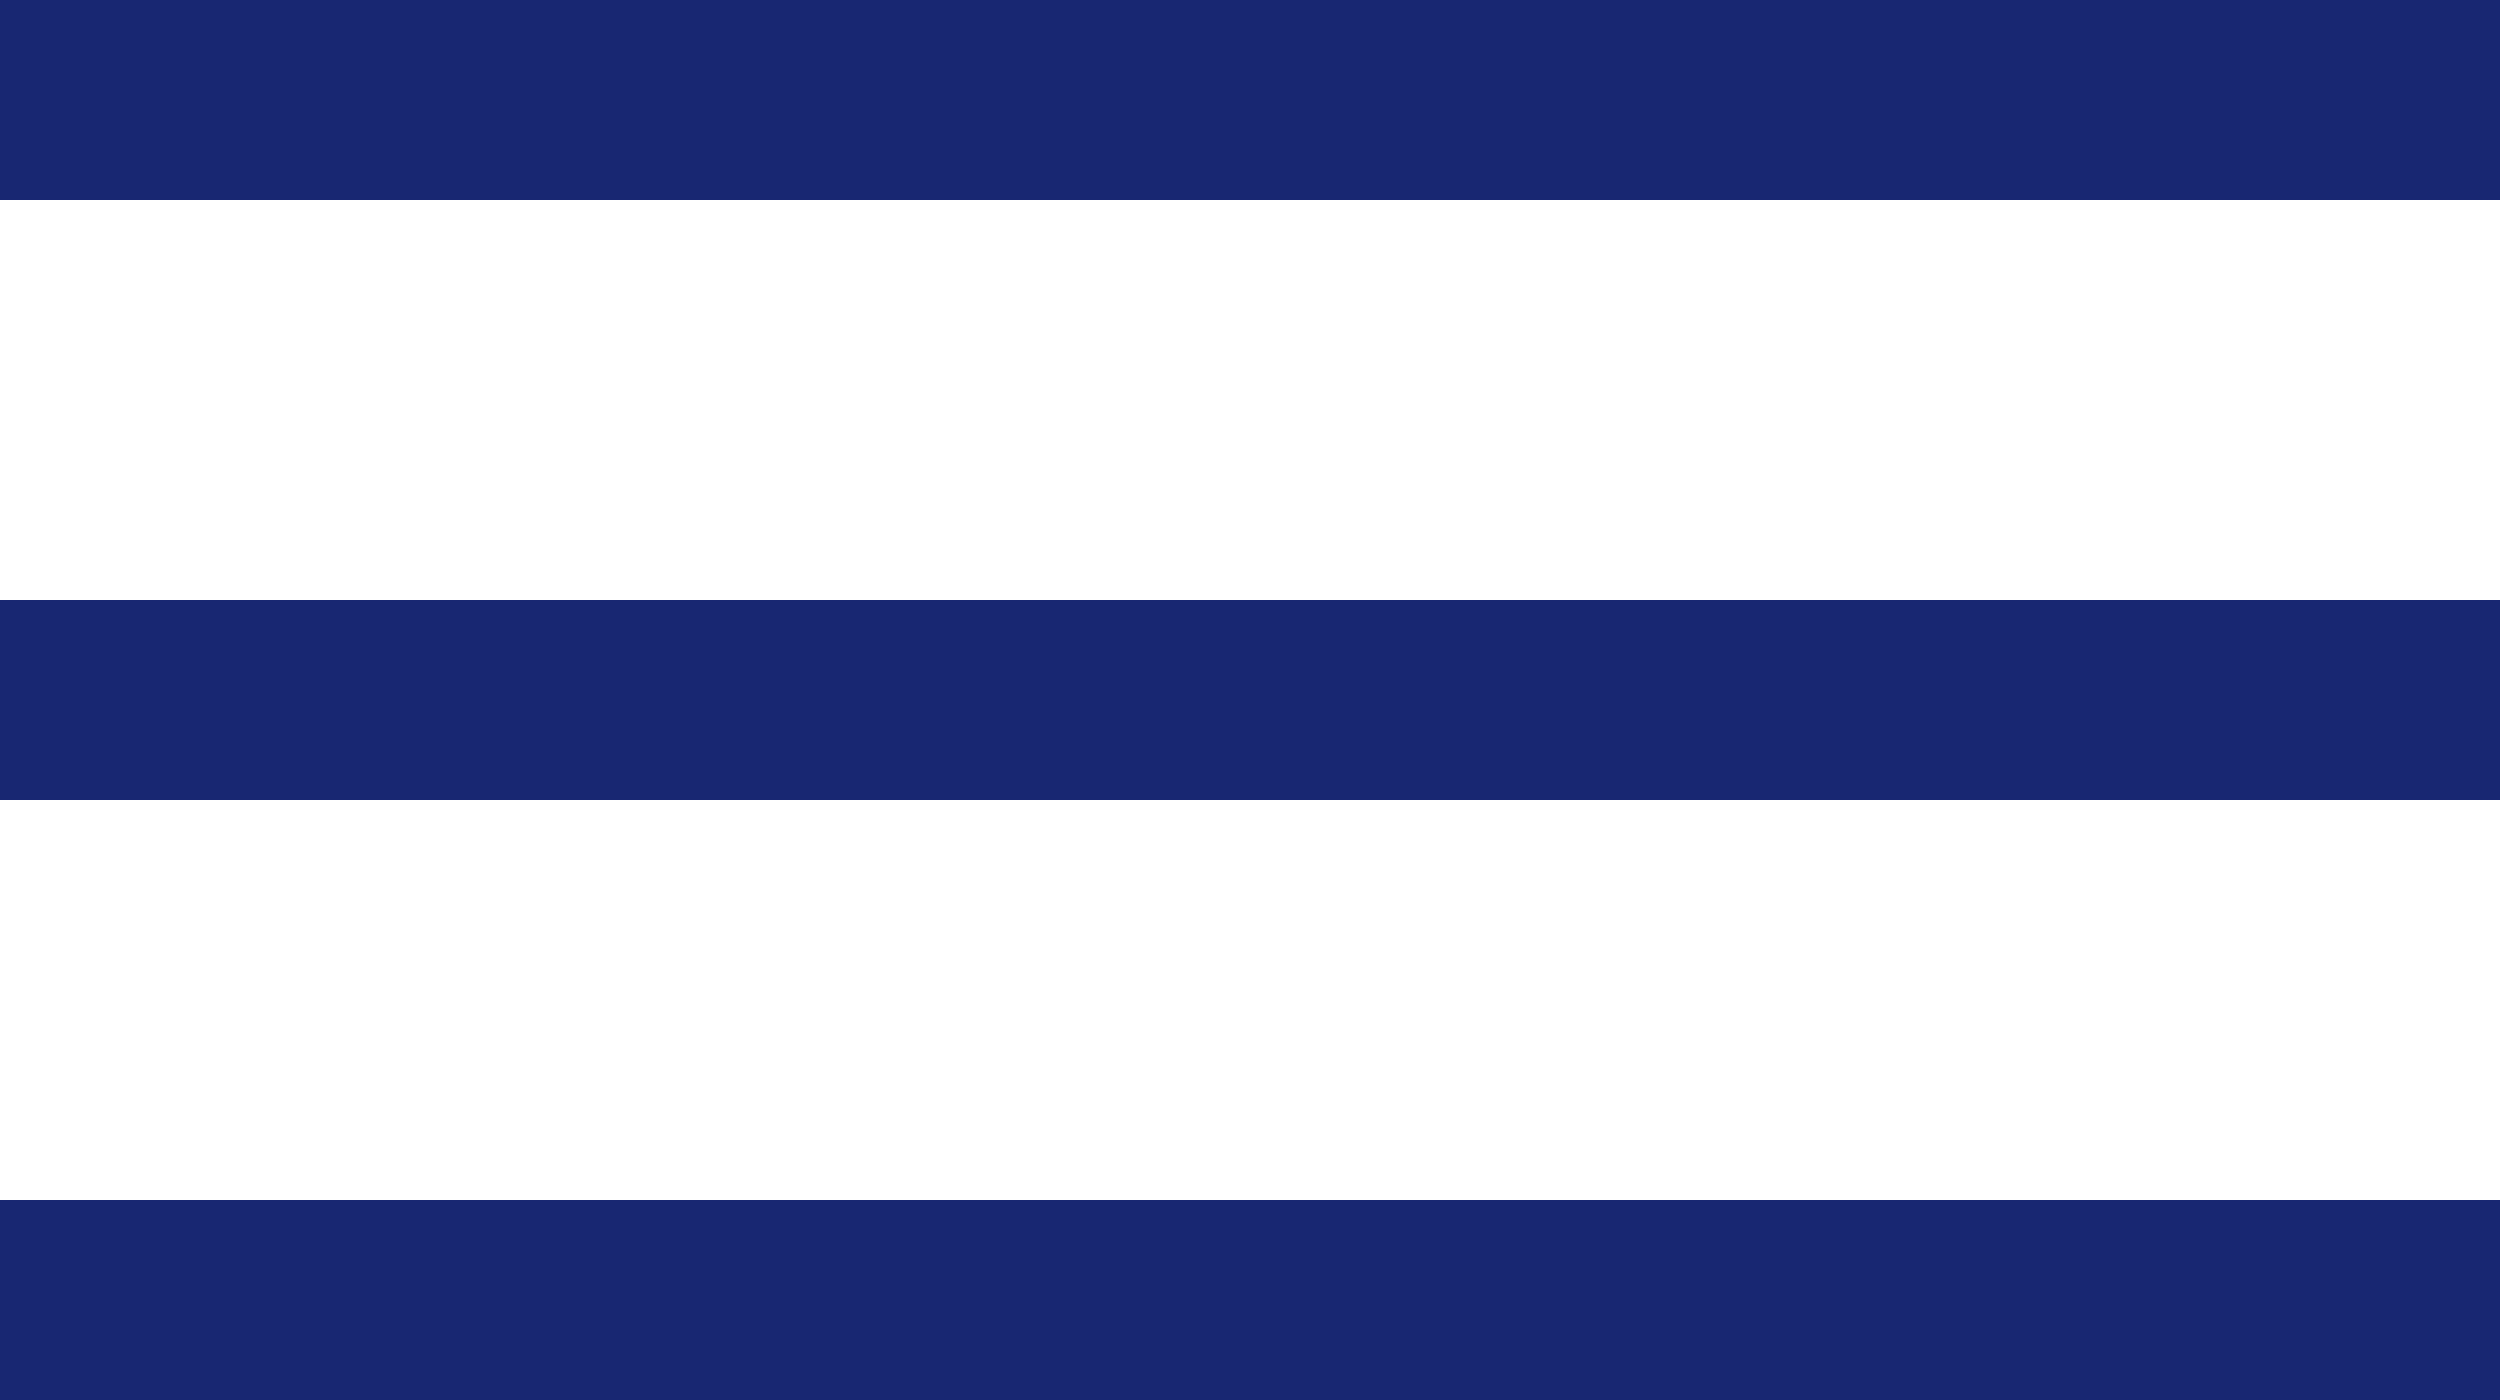
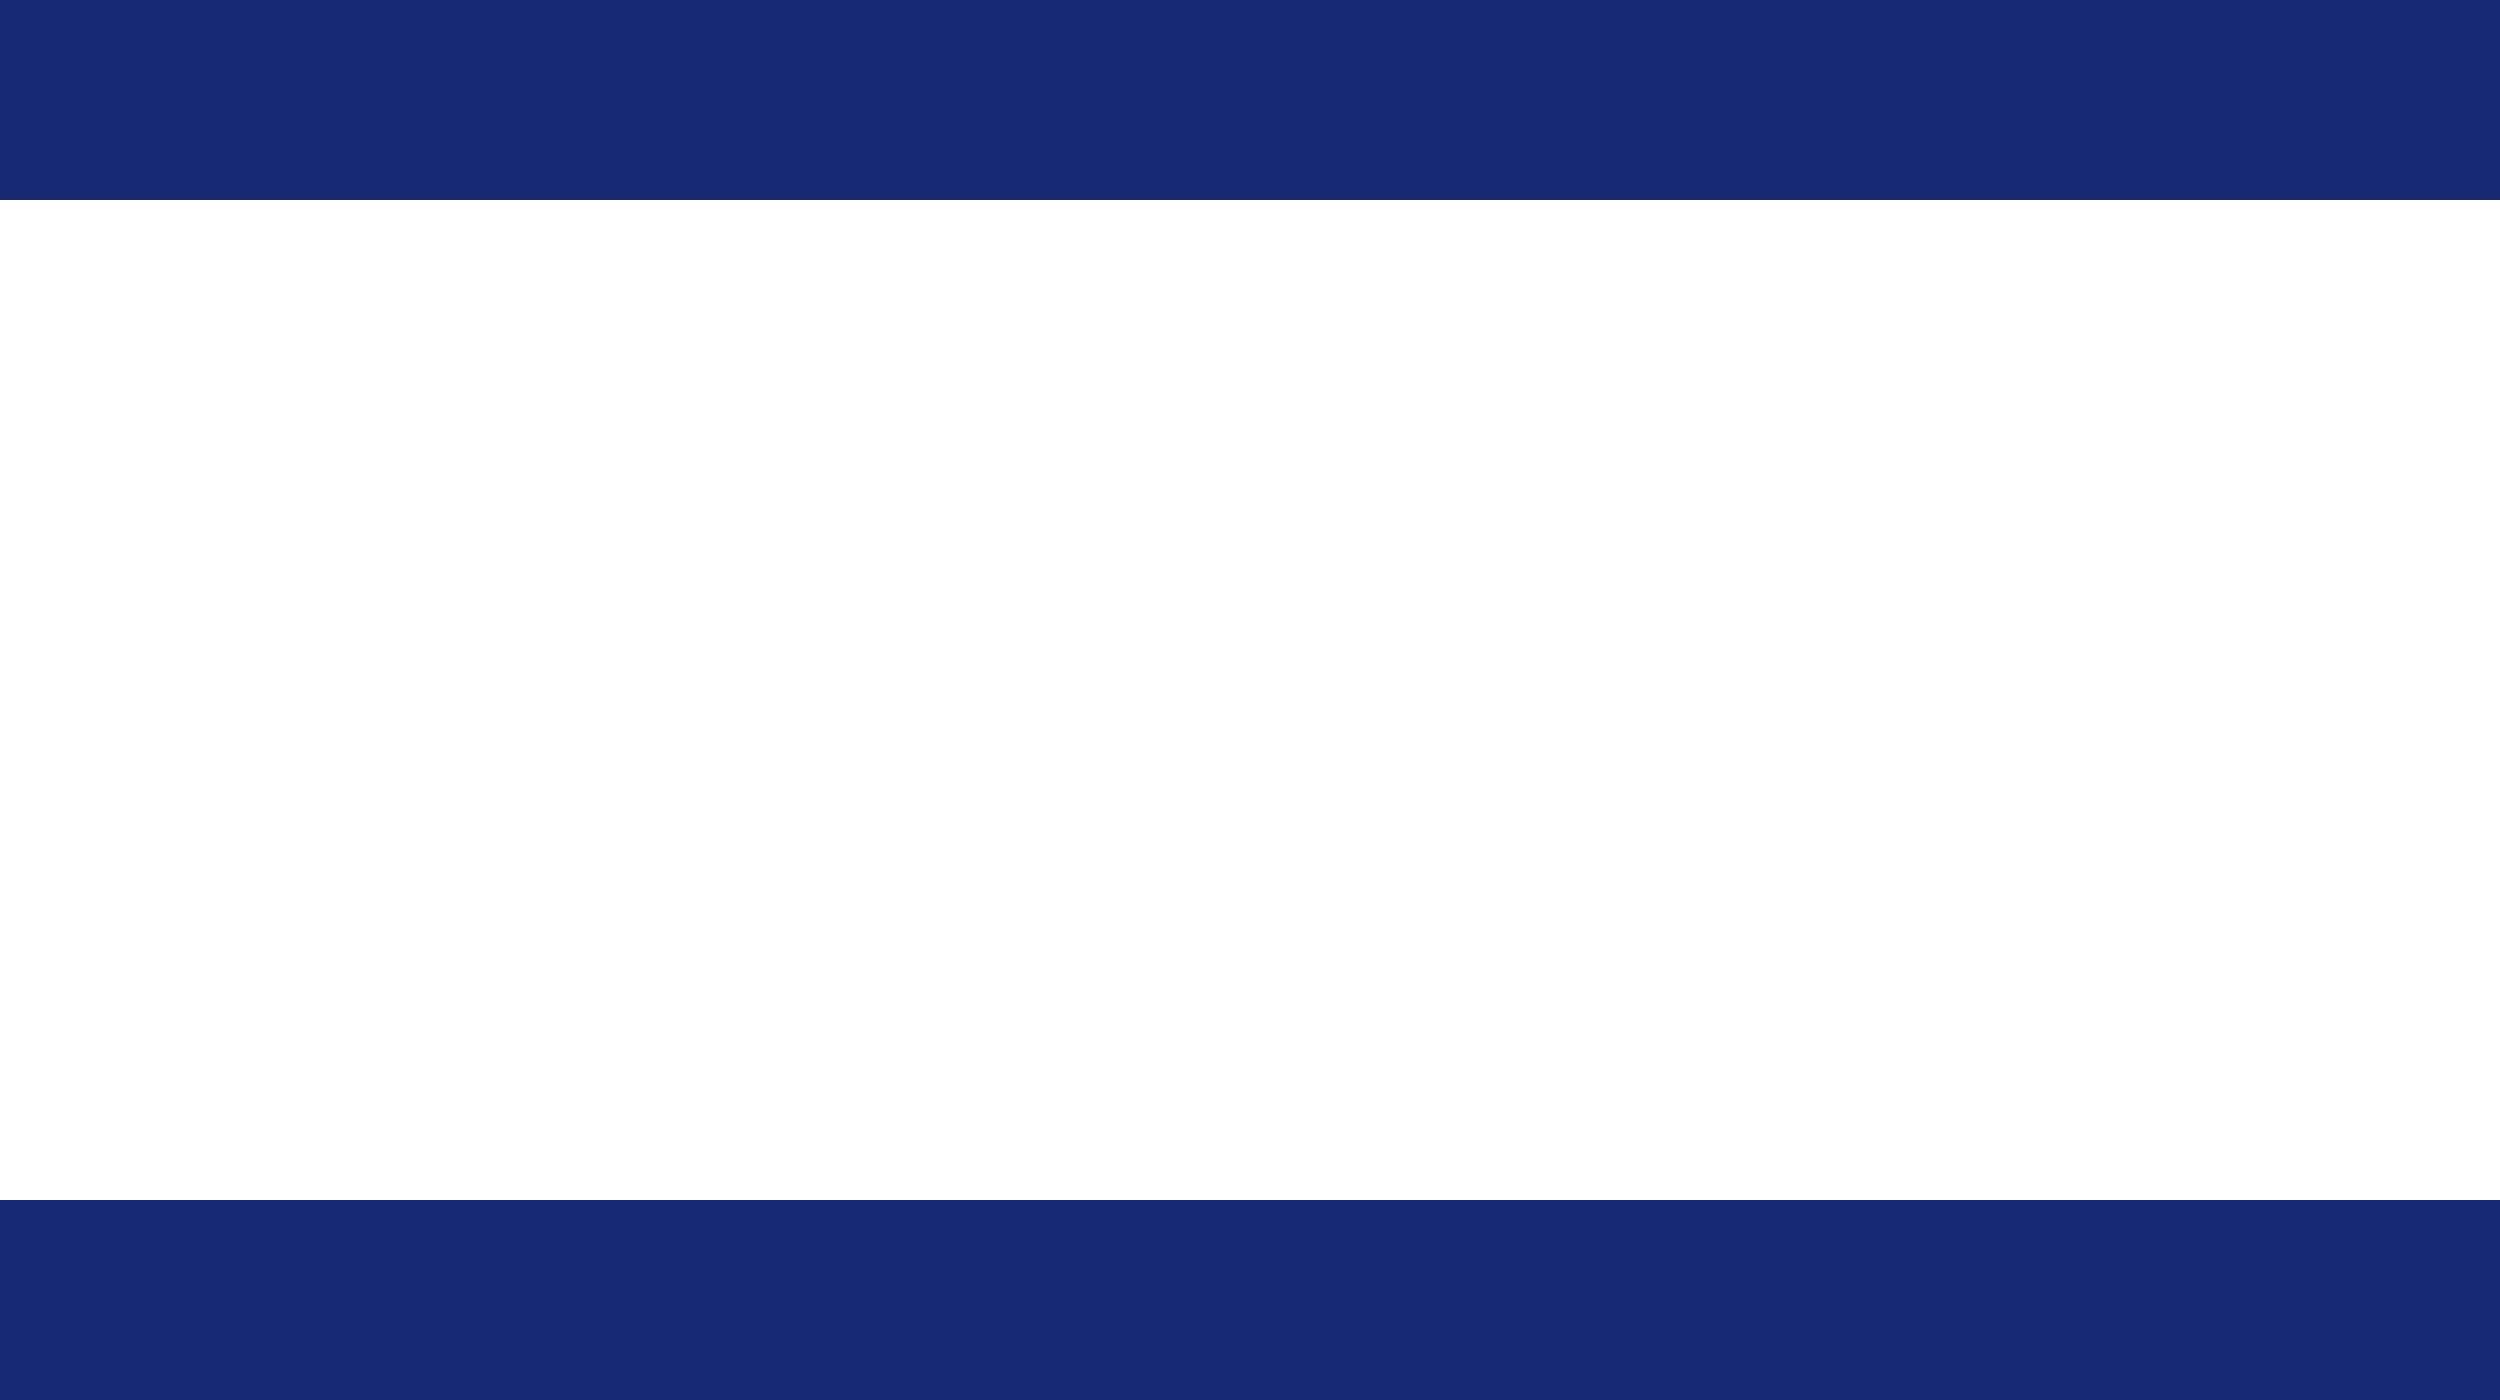
<svg xmlns="http://www.w3.org/2000/svg" width="25" height="14" viewBox="0 0 25 14" fill="none">
  <line y1="1" x2="25" y2="1" stroke="#182772" stroke-width="2" />
-   <line y1="7" x2="25" y2="7" stroke="#182772" stroke-width="2" />
  <line y1="13" x2="25" y2="13" stroke="#182772" stroke-width="2" />
</svg>